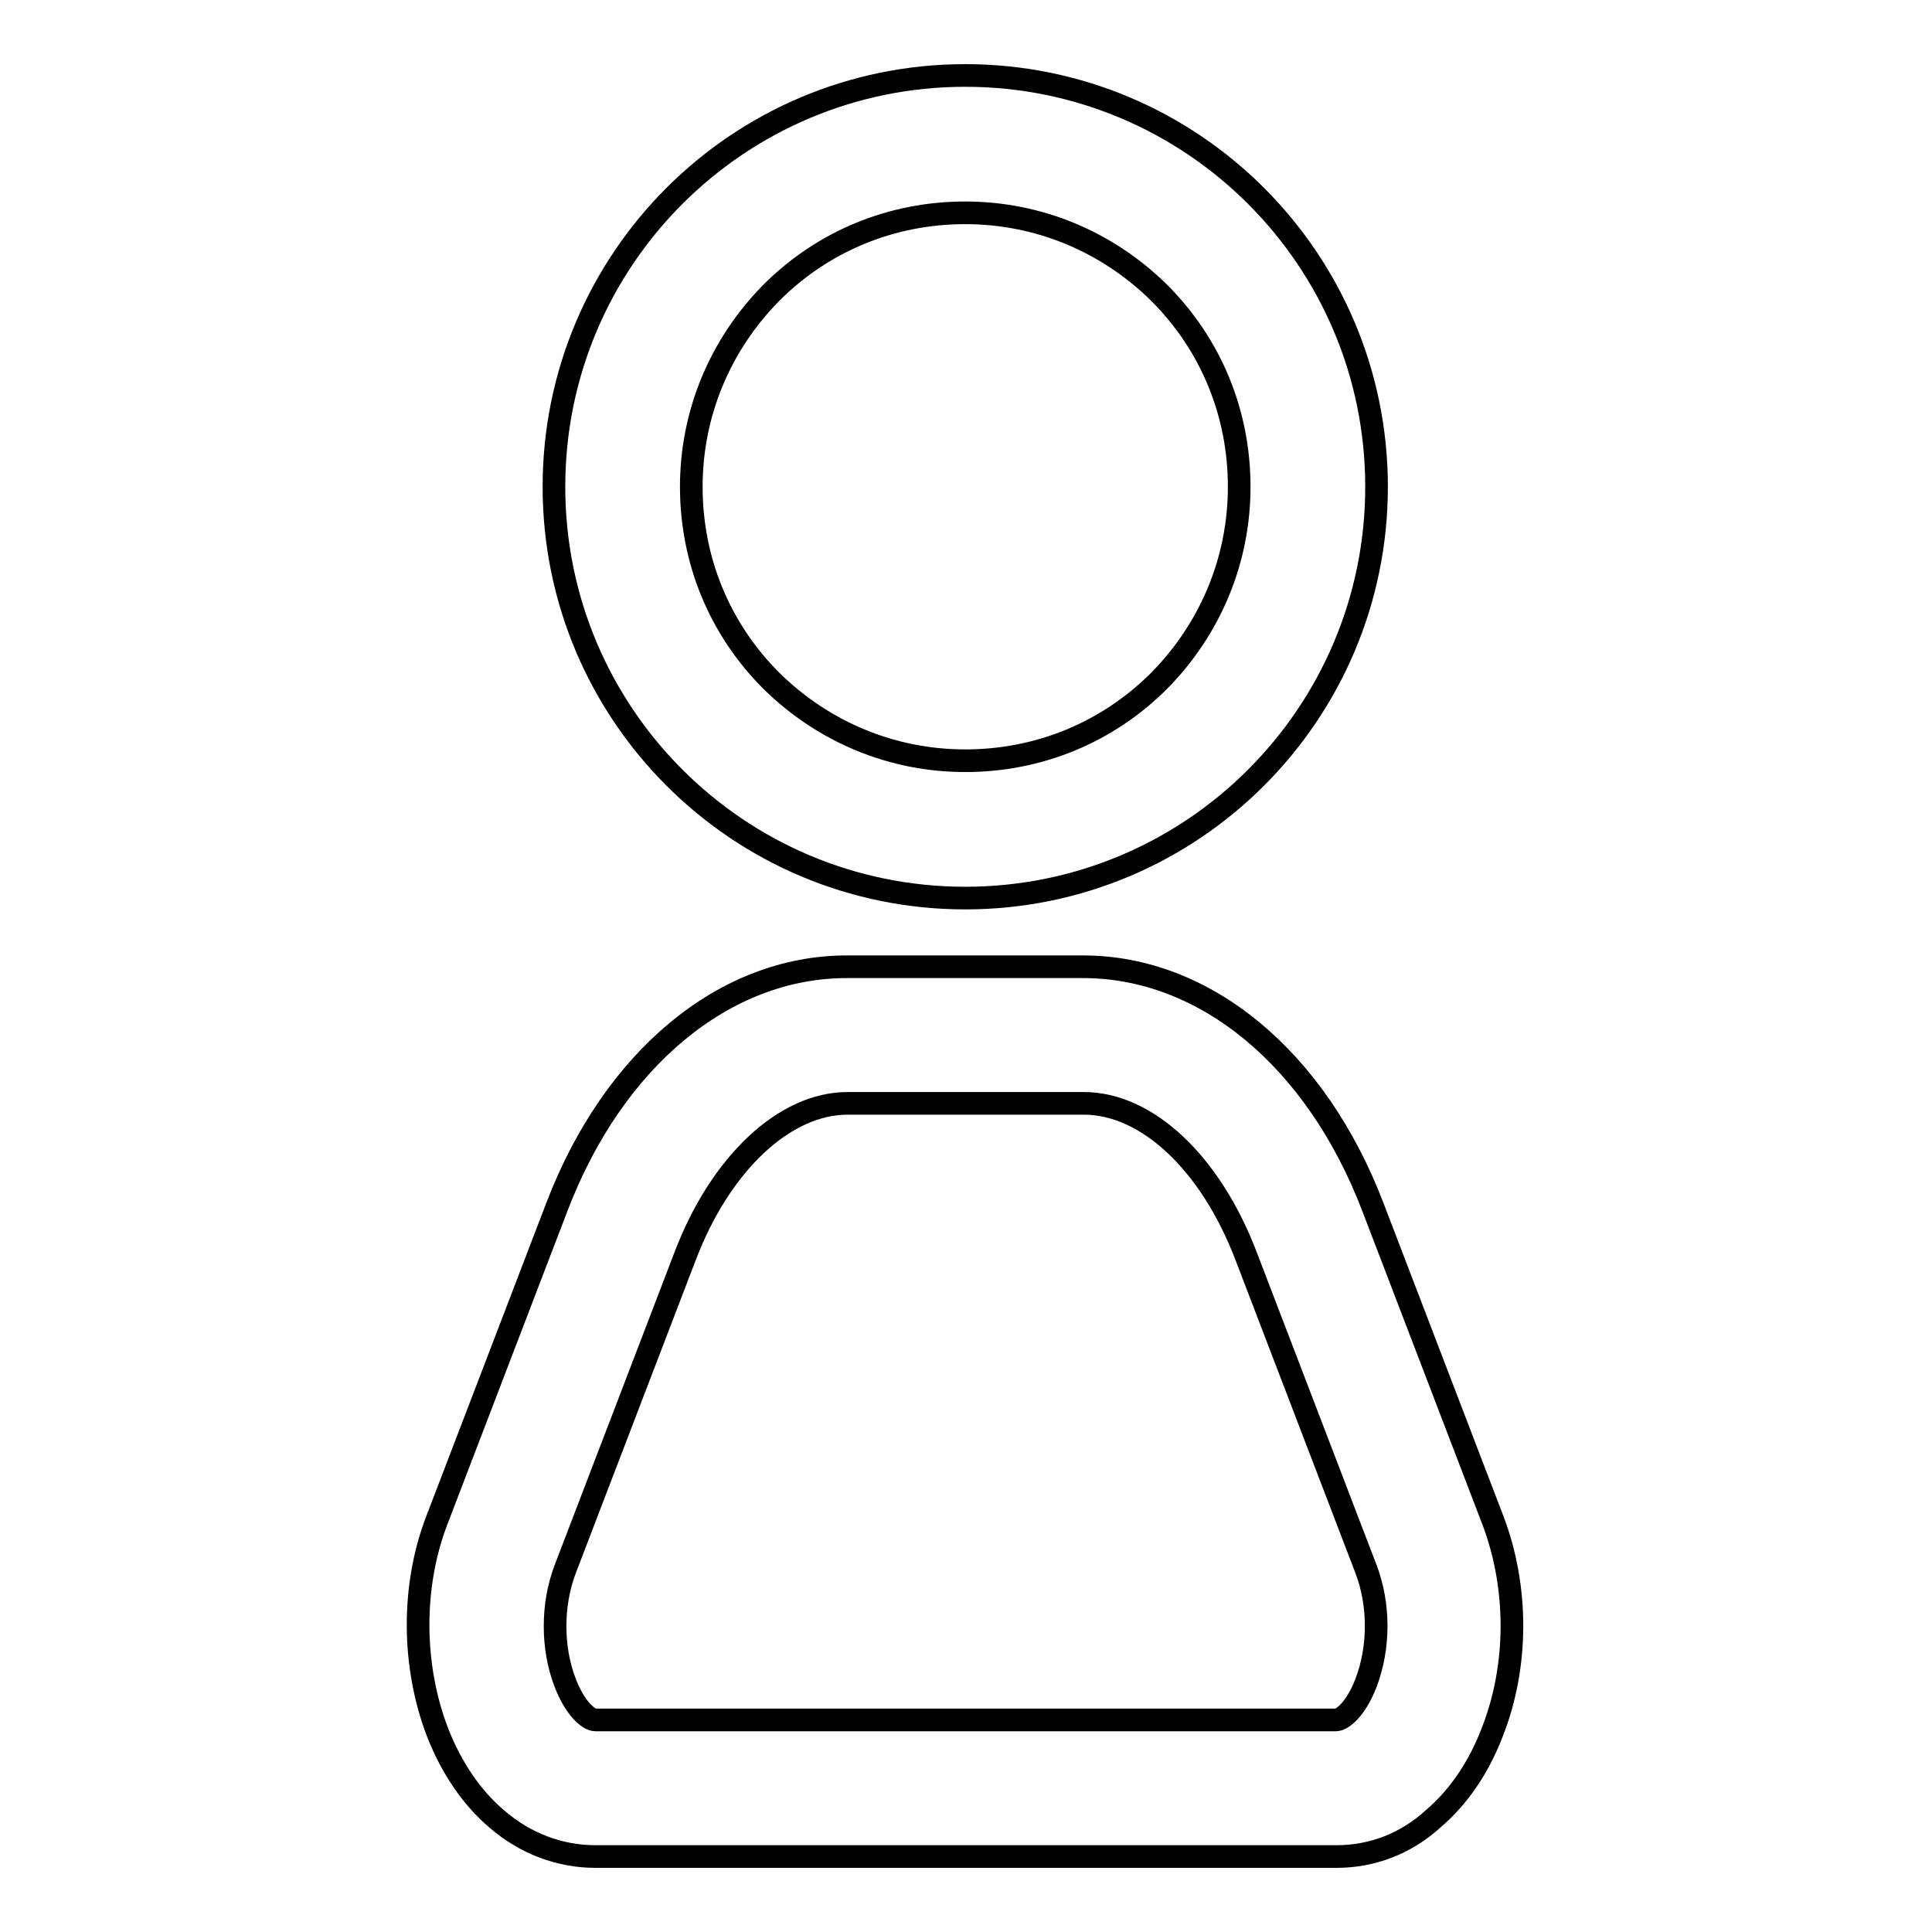
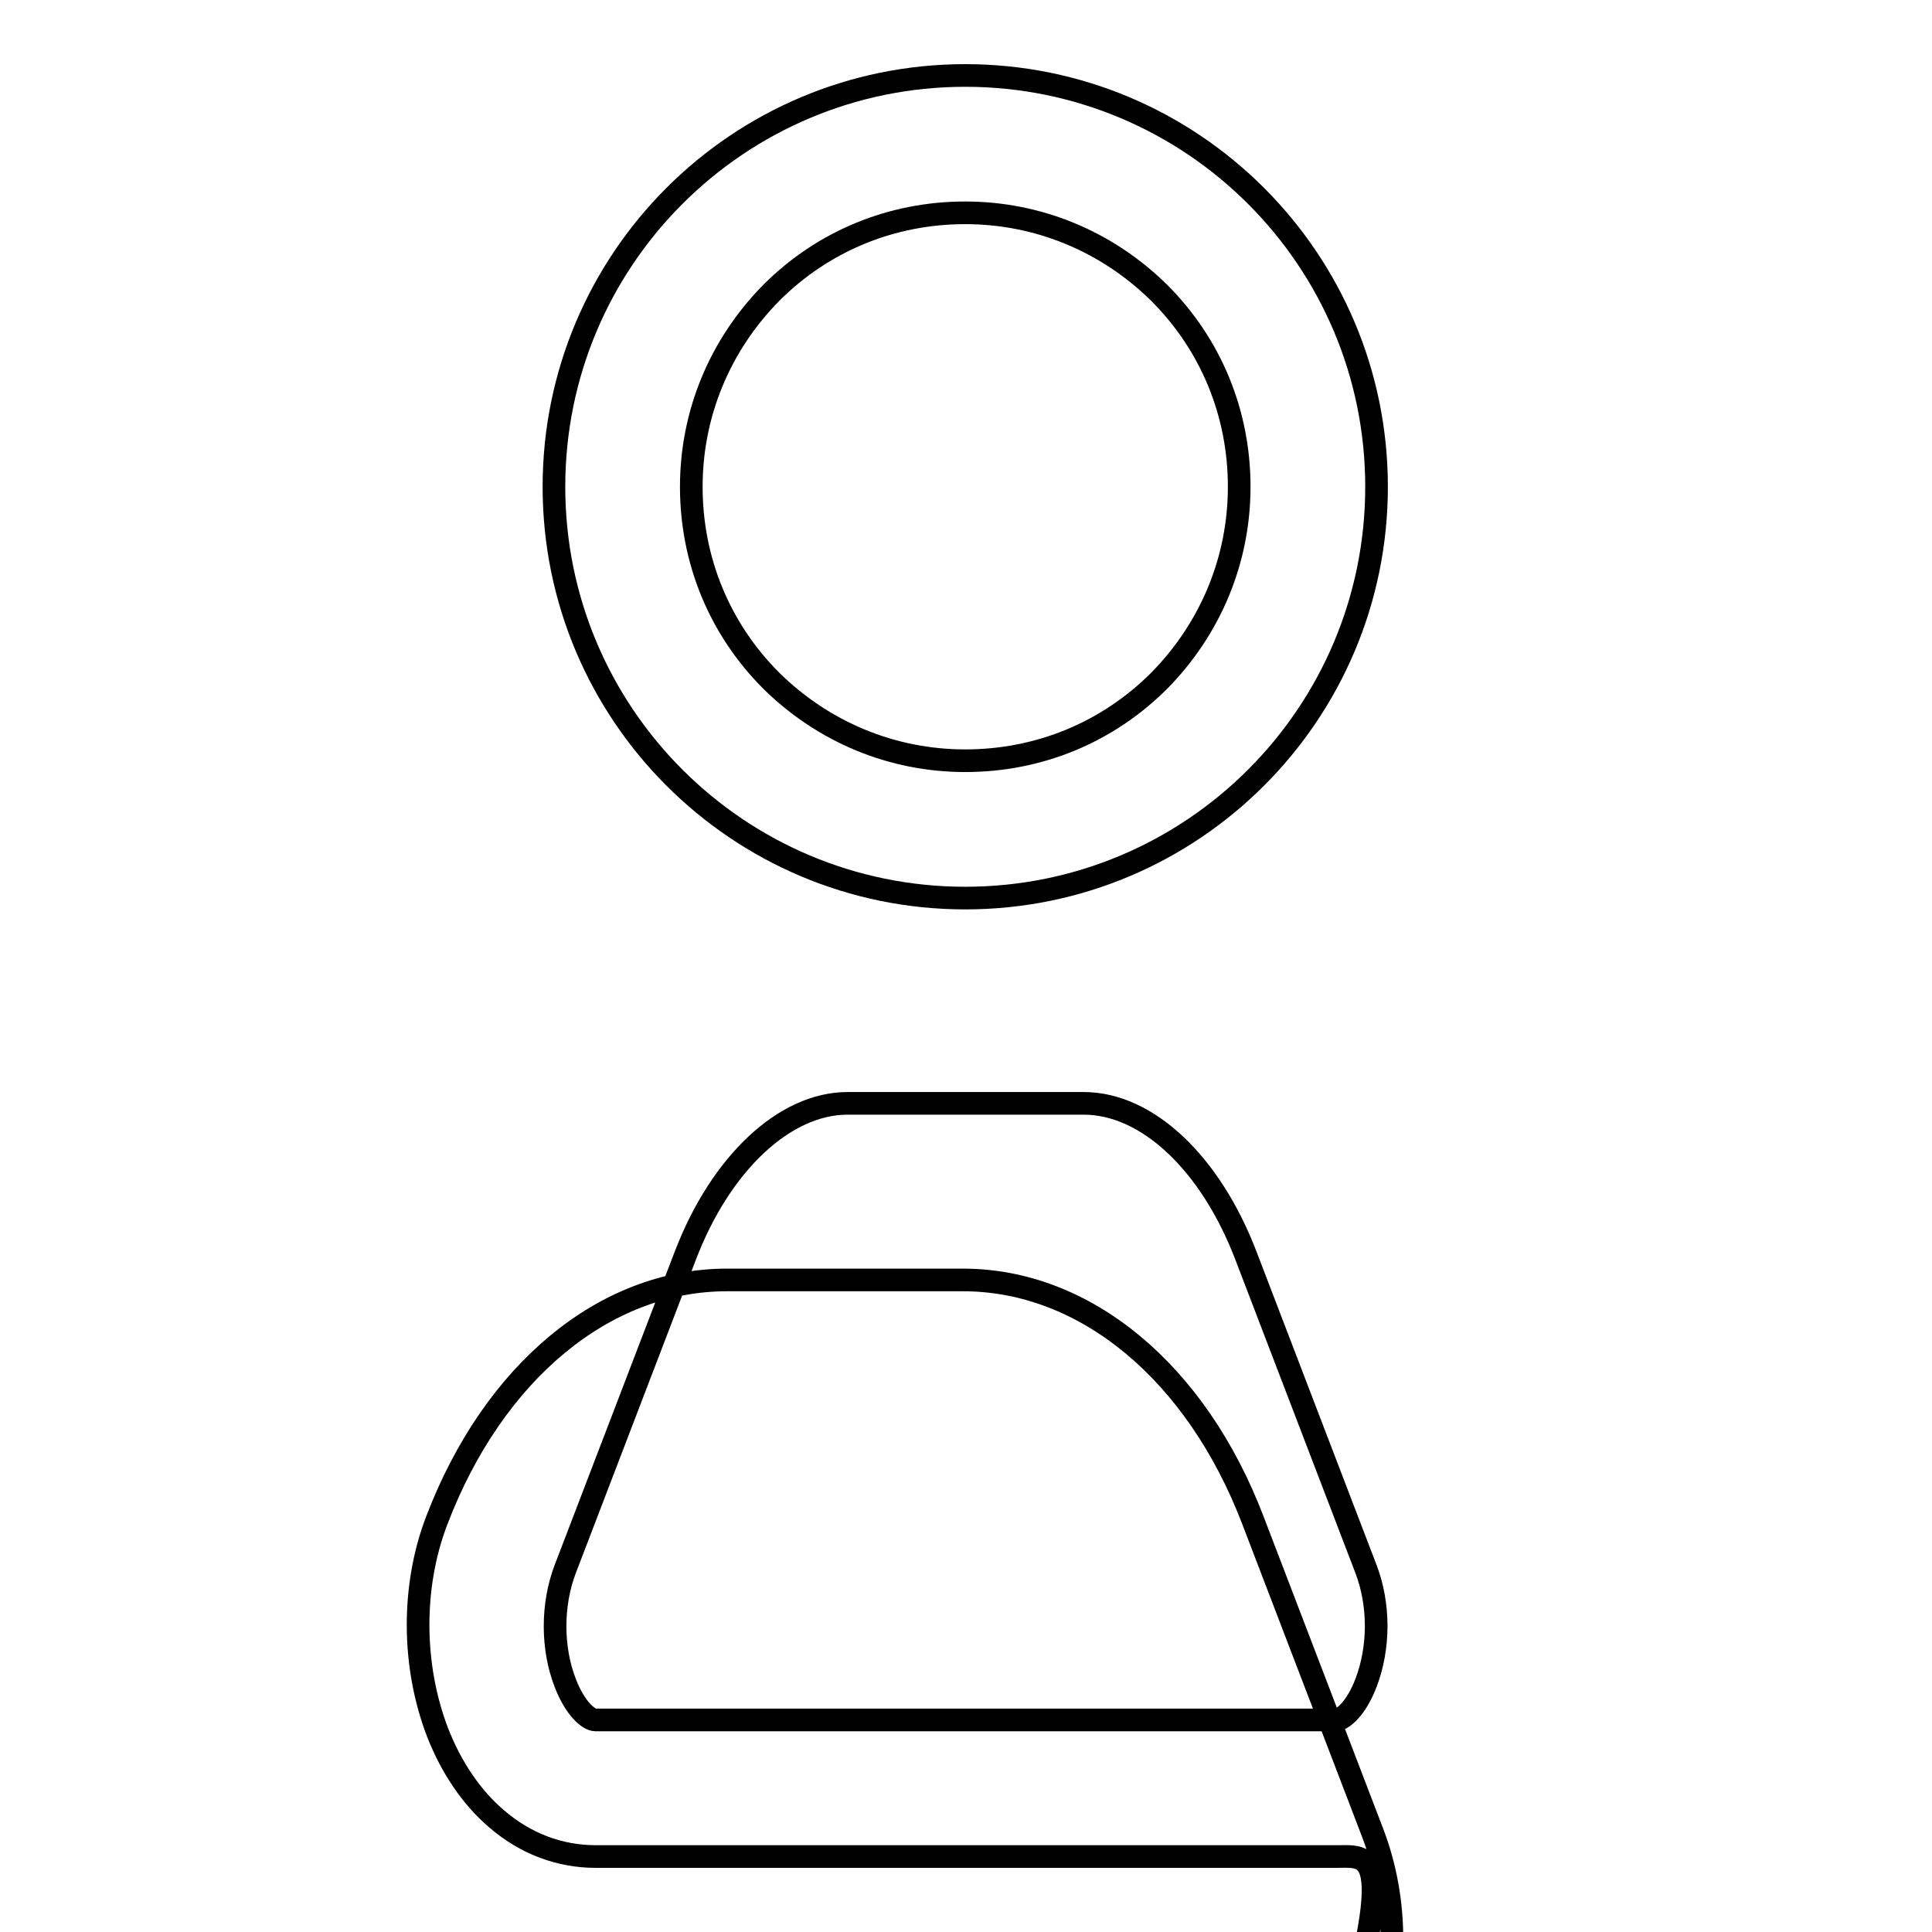
<svg xmlns="http://www.w3.org/2000/svg" version="1.1" x="0px" y="0px" viewBox="0 0 256 256" enable-background="new 0 0 256 256" xml:space="preserve">
  <g>
-     <path stroke-width="3" fill-opacity="0" stroke="#000000" d="M177.1,246H78.9c-4.7,0-9.3-1.7-13.1-5c-3.3-2.8-6-6.8-7.8-11.4c-3.4-8.8-3.5-19.4-0.1-28.2l15.9-41.5 c7.5-19.6,22.2-31.8,38.4-31.8h31.3c16.2,0,30.9,12.2,38.4,31.8l15.9,41.5c3.4,8.9,3.4,19.4-0.1,28.2c-1.8,4.7-4.5,8.6-7.8,11.4 C186.3,244.3,181.8,246,177.1,246L177.1,246z M112.3,146.2c-8.3,0-16.8,7.9-21.5,20.2l-15.9,41.5c-1.8,4.7-1.8,10.5,0,15.1 c1.3,3.4,3.1,4.9,4,4.9H177c0.9,0,2.7-1.5,4-4.9c1.8-4.7,1.8-10.4,0-15.1l-15.9-41.5c-4.7-12.3-13.1-20.2-21.5-20.2H112.3z  M127.9,28.2c9.7,0,18.8,3.8,25.7,10.6c6.9,6.9,10.6,16,10.6,25.7s-3.8,18.8-10.6,25.7c-6.9,6.9-16,10.6-25.7,10.6 c-9.7,0-18.8-3.8-25.7-10.6c-6.9-6.9-10.6-16-10.6-25.7s3.8-18.8,10.6-25.7C109.1,31.9,118.2,28.2,127.9,28.2 M127.9,10 c-30.1,0-54.5,24.4-54.5,54.5c0,30.1,24.4,54.5,54.5,54.5c30.1,0,54.5-24.4,54.5-54.5C182.4,34.4,158,10,127.9,10z" />
+     <path stroke-width="3" fill-opacity="0" stroke="#000000" d="M177.1,246H78.9c-4.7,0-9.3-1.7-13.1-5c-3.3-2.8-6-6.8-7.8-11.4c-3.4-8.8-3.5-19.4-0.1-28.2c7.5-19.6,22.2-31.8,38.4-31.8h31.3c16.2,0,30.9,12.2,38.4,31.8l15.9,41.5c3.4,8.9,3.4,19.4-0.1,28.2c-1.8,4.7-4.5,8.6-7.8,11.4 C186.3,244.3,181.8,246,177.1,246L177.1,246z M112.3,146.2c-8.3,0-16.8,7.9-21.5,20.2l-15.9,41.5c-1.8,4.7-1.8,10.5,0,15.1 c1.3,3.4,3.1,4.9,4,4.9H177c0.9,0,2.7-1.5,4-4.9c1.8-4.7,1.8-10.4,0-15.1l-15.9-41.5c-4.7-12.3-13.1-20.2-21.5-20.2H112.3z  M127.9,28.2c9.7,0,18.8,3.8,25.7,10.6c6.9,6.9,10.6,16,10.6,25.7s-3.8,18.8-10.6,25.7c-6.9,6.9-16,10.6-25.7,10.6 c-9.7,0-18.8-3.8-25.7-10.6c-6.9-6.9-10.6-16-10.6-25.7s3.8-18.8,10.6-25.7C109.1,31.9,118.2,28.2,127.9,28.2 M127.9,10 c-30.1,0-54.5,24.4-54.5,54.5c0,30.1,24.4,54.5,54.5,54.5c30.1,0,54.5-24.4,54.5-54.5C182.4,34.4,158,10,127.9,10z" />
  </g>
</svg>